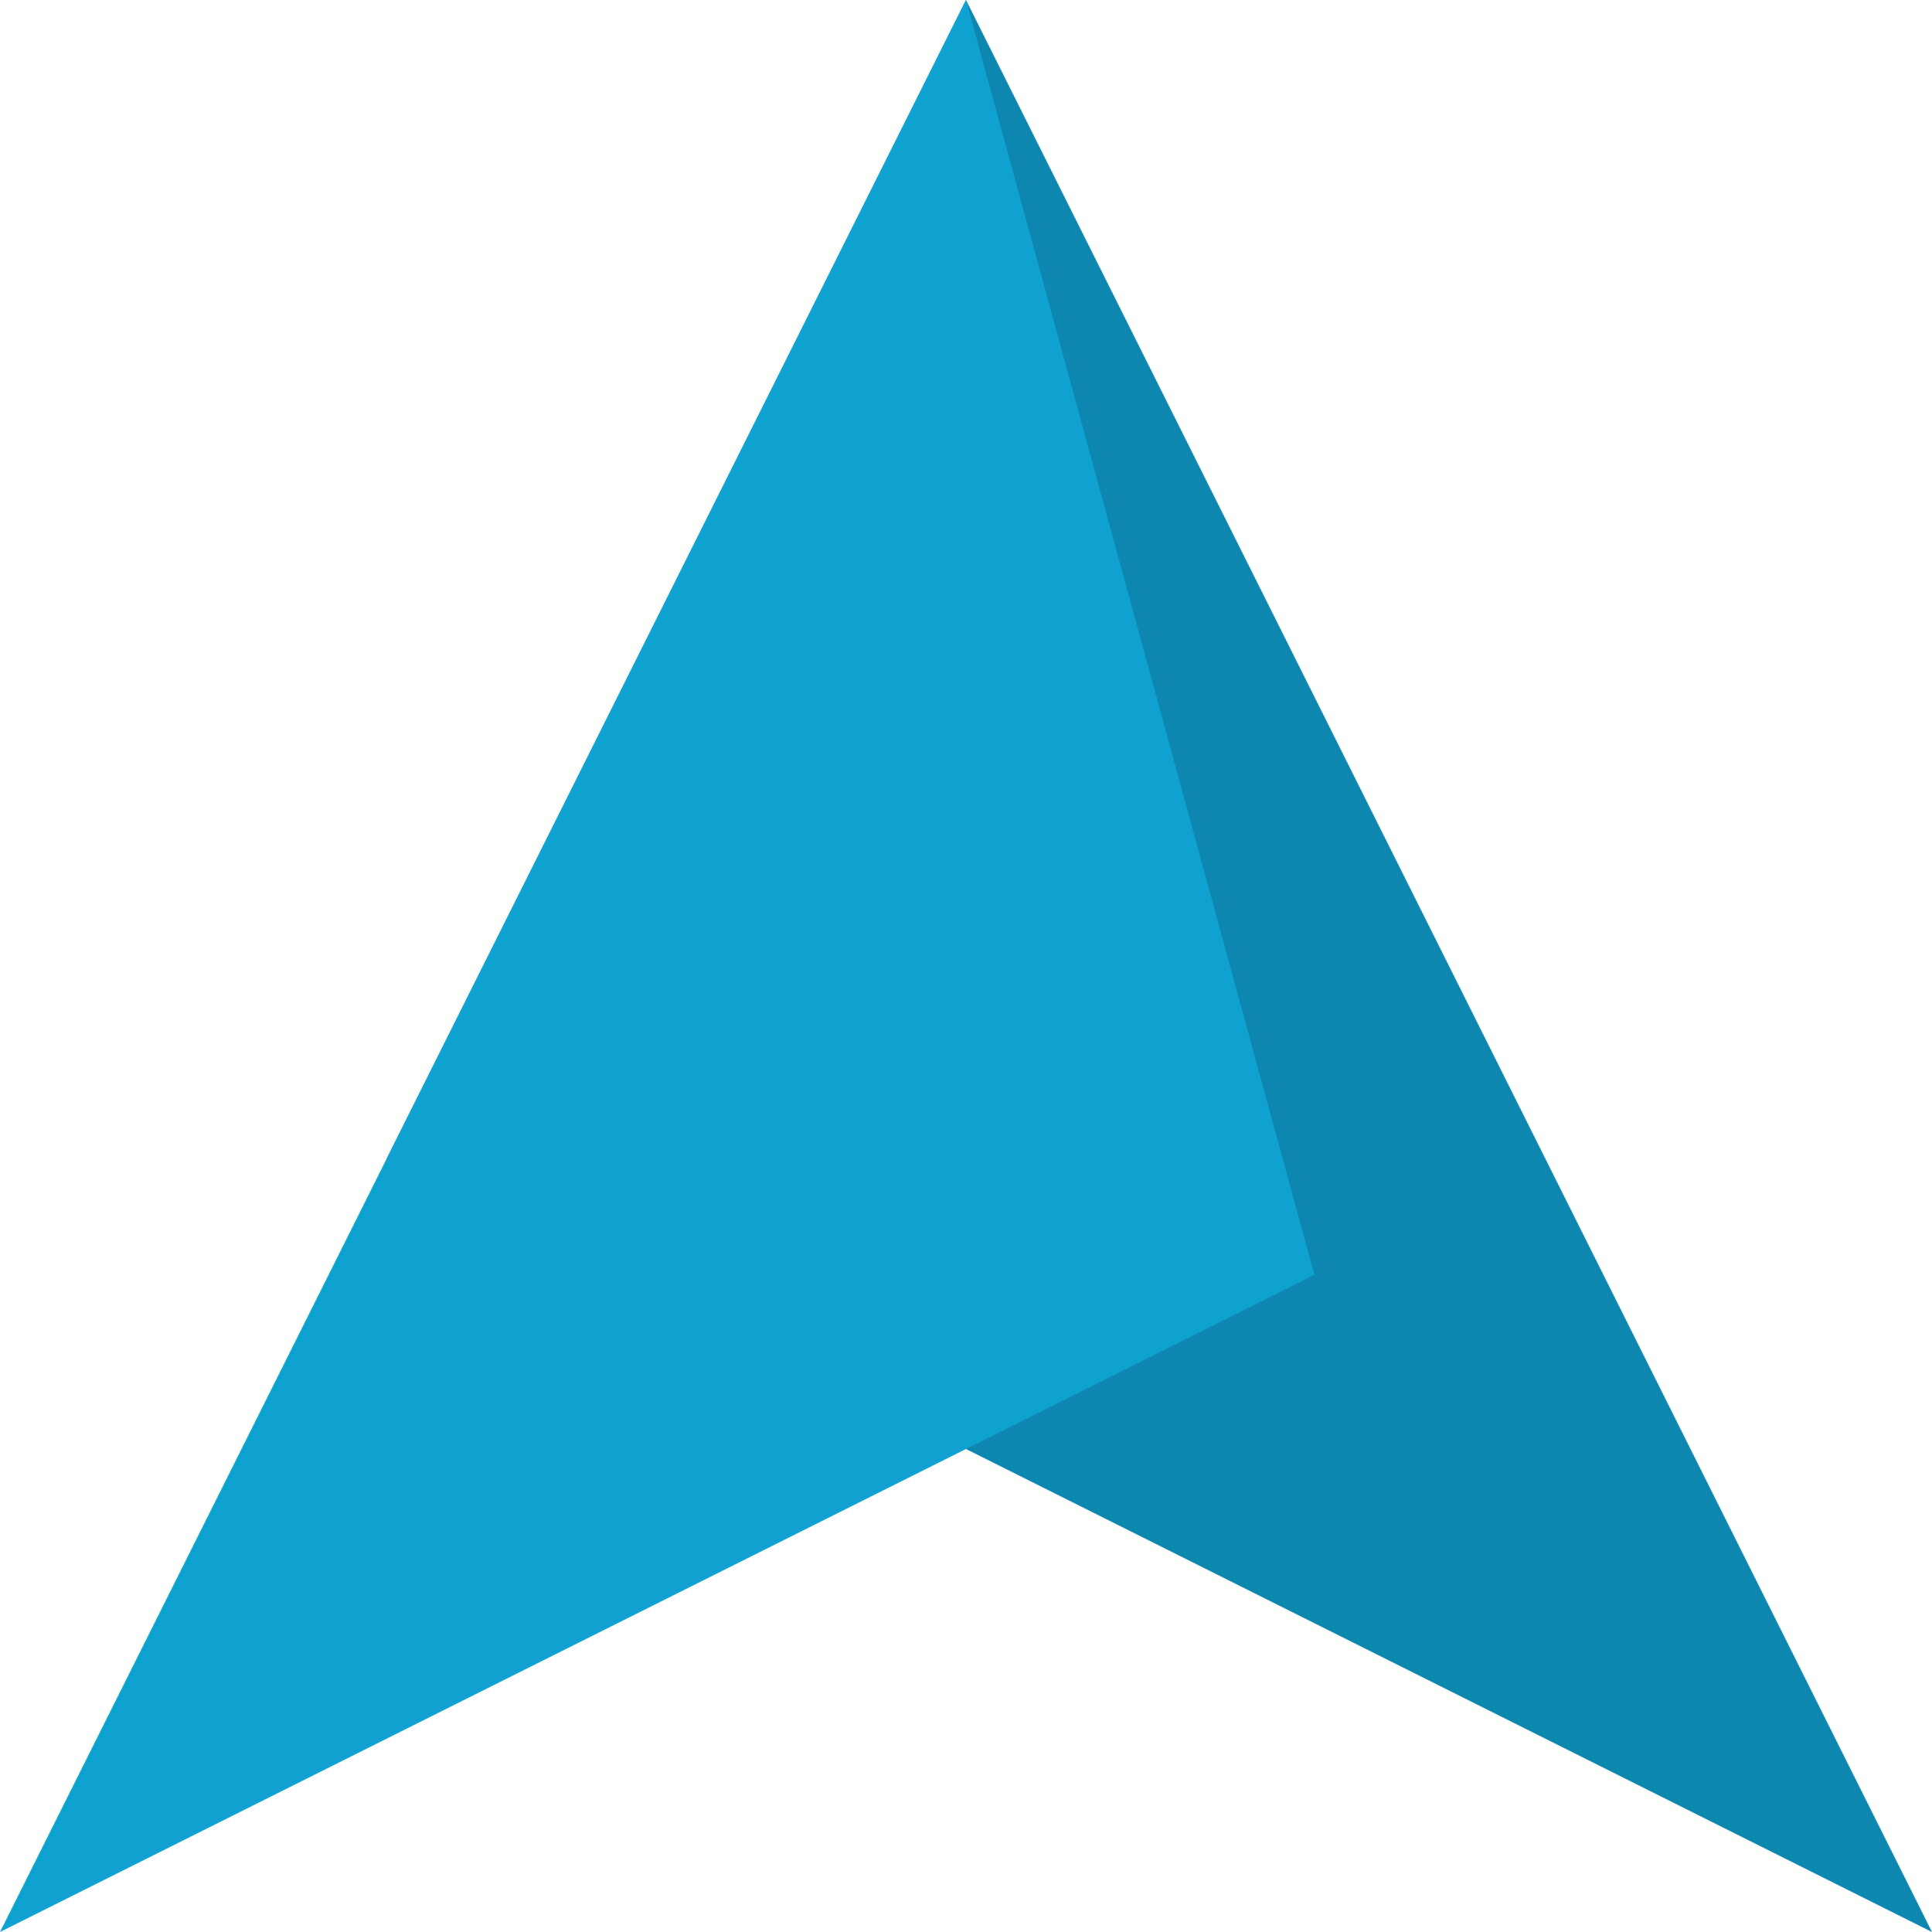
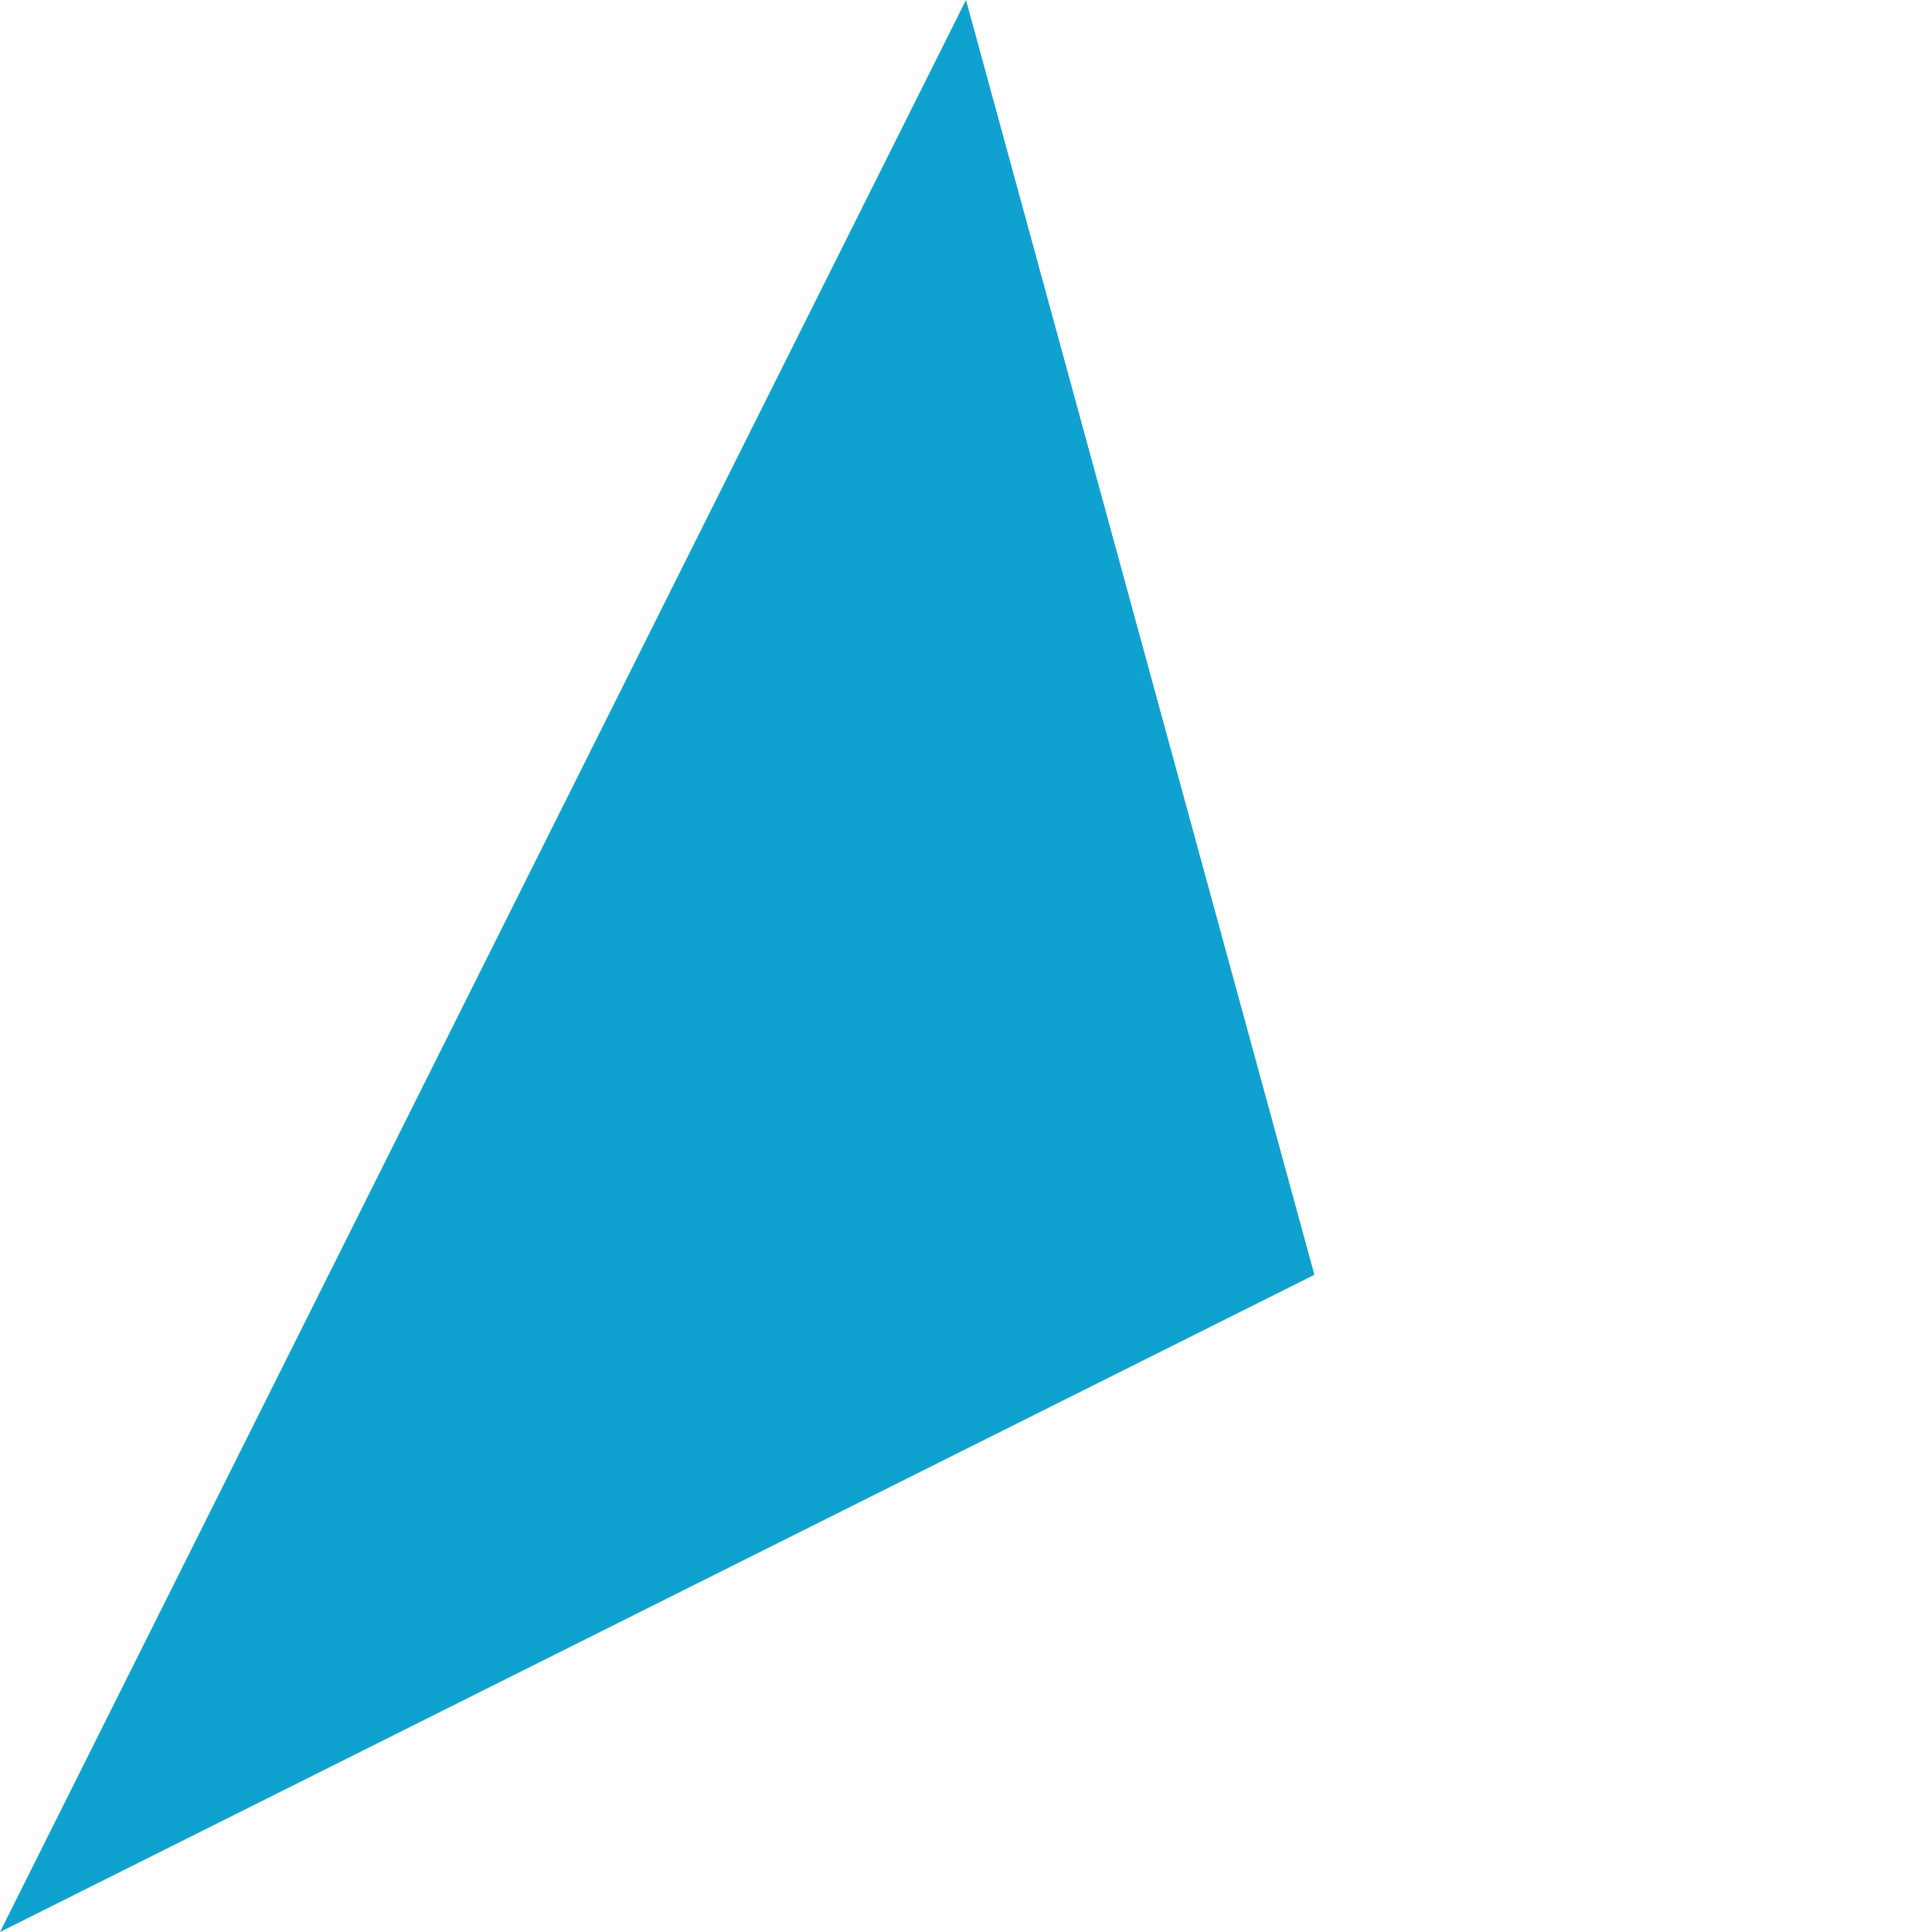
<svg xmlns="http://www.w3.org/2000/svg" xml:space="preserve" width="59.531mm" height="59.531mm" version="1.1" style="shape-rendering:geometricPrecision; text-rendering:geometricPrecision; image-rendering:optimizeQuality; fill-rule:evenodd; clip-rule:evenodd" viewBox="0 0 5953.12 5953.12">
  <defs>
    <style type="text/css">
   
    .fil0 {fill:#0E87B0}
    .fil1 {fill:#0FA2D1}
   
  </style>
  </defs>
  <g id="Layer_x0020_1">
-     <polygon class="fil0" points="5953.11,5953.11 2976.56,0.01 1190.61,3571.91 " />
    <polygon class="fil1" points="0.01,5953.11 2976.56,0.01 4050.07,3928.08 " />
  </g>
</svg>